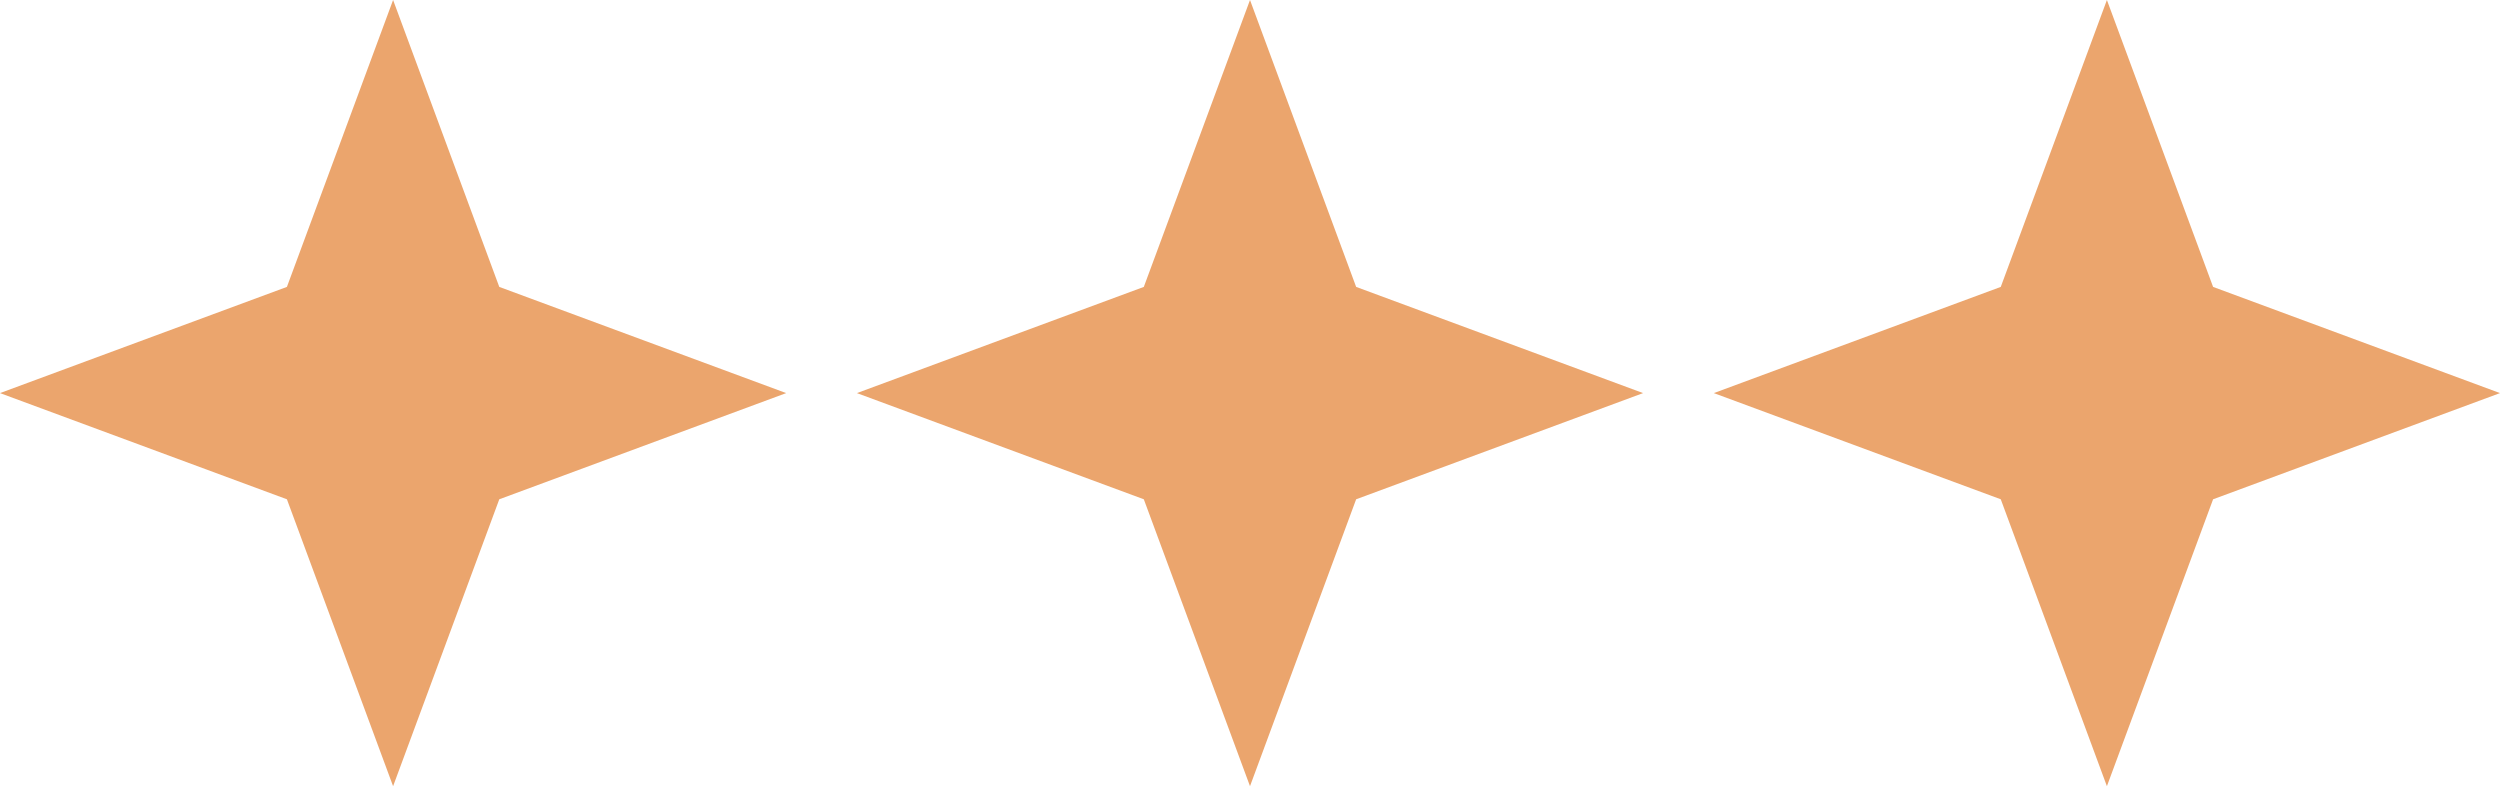
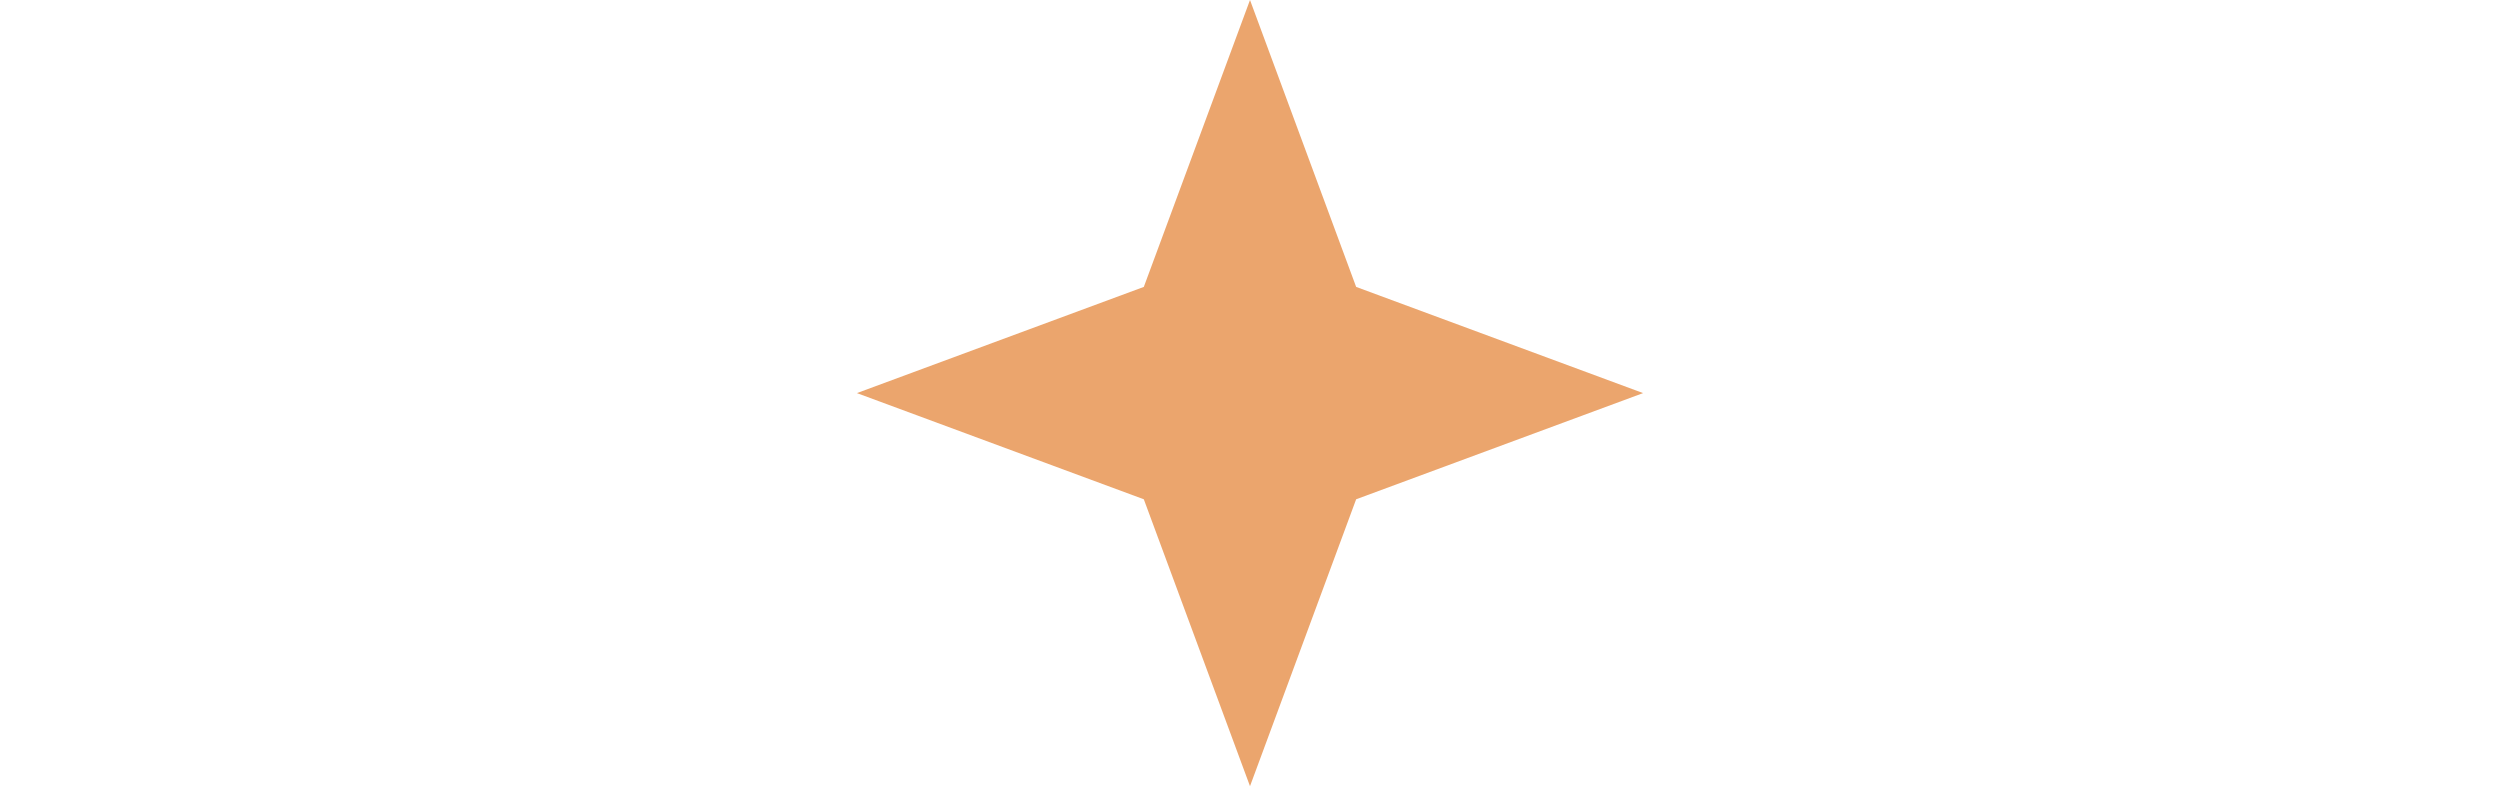
<svg xmlns="http://www.w3.org/2000/svg" width="59" height="19" viewBox="0 0 59 19" fill="none">
-   <path d="M9.277 0L11.783 6.771L18.554 9.277L11.783 11.783L9.277 18.554L6.771 11.783L0 9.277L6.771 6.771L9.277 0Z" fill="#DE6A0D" fill-opacity="0.6" />
  <path d="M29.5 0L32.005 6.771L38.777 9.277L32.005 11.783L29.5 18.554L26.994 11.783L20.223 9.277L26.994 6.771L29.5 0Z" fill="#DE6A0D" fill-opacity="0.6" />
-   <path d="M49.723 0L52.229 6.771L59 9.277L52.229 11.783L49.723 18.554L47.218 11.783L40.446 9.277L47.218 6.771L49.723 0Z" fill="#DE6A0D" fill-opacity="0.6" />
</svg>